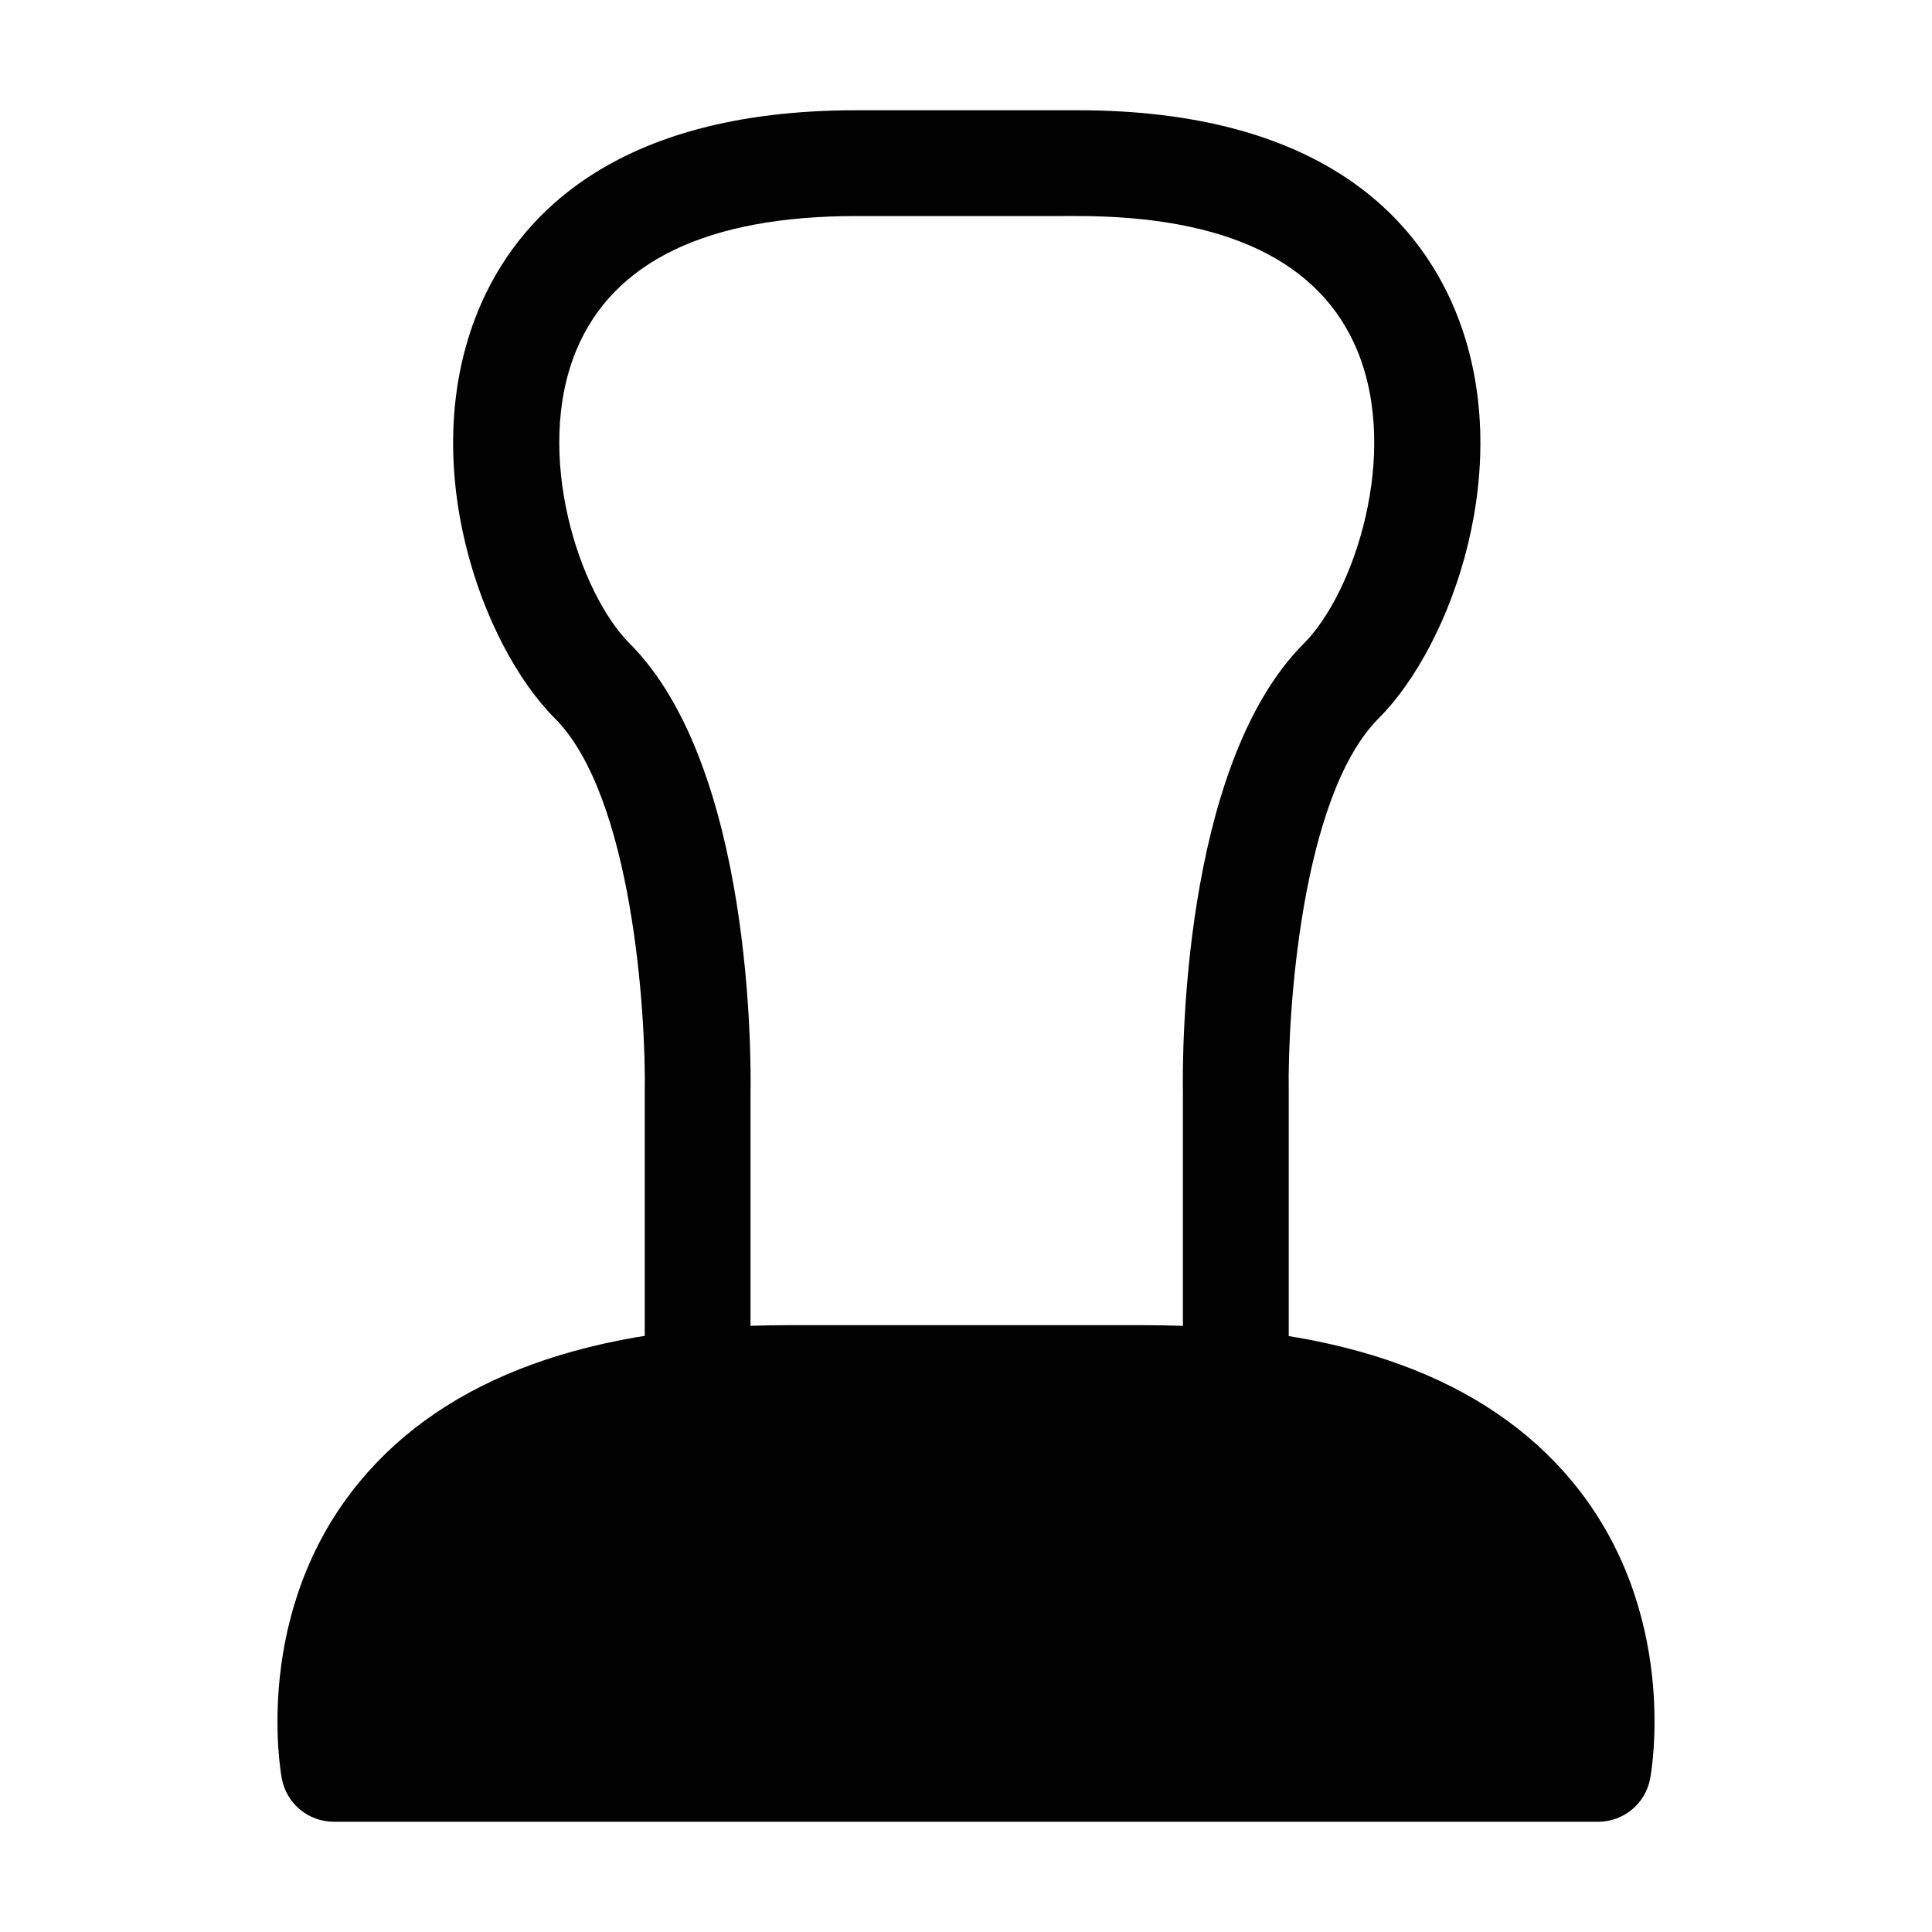
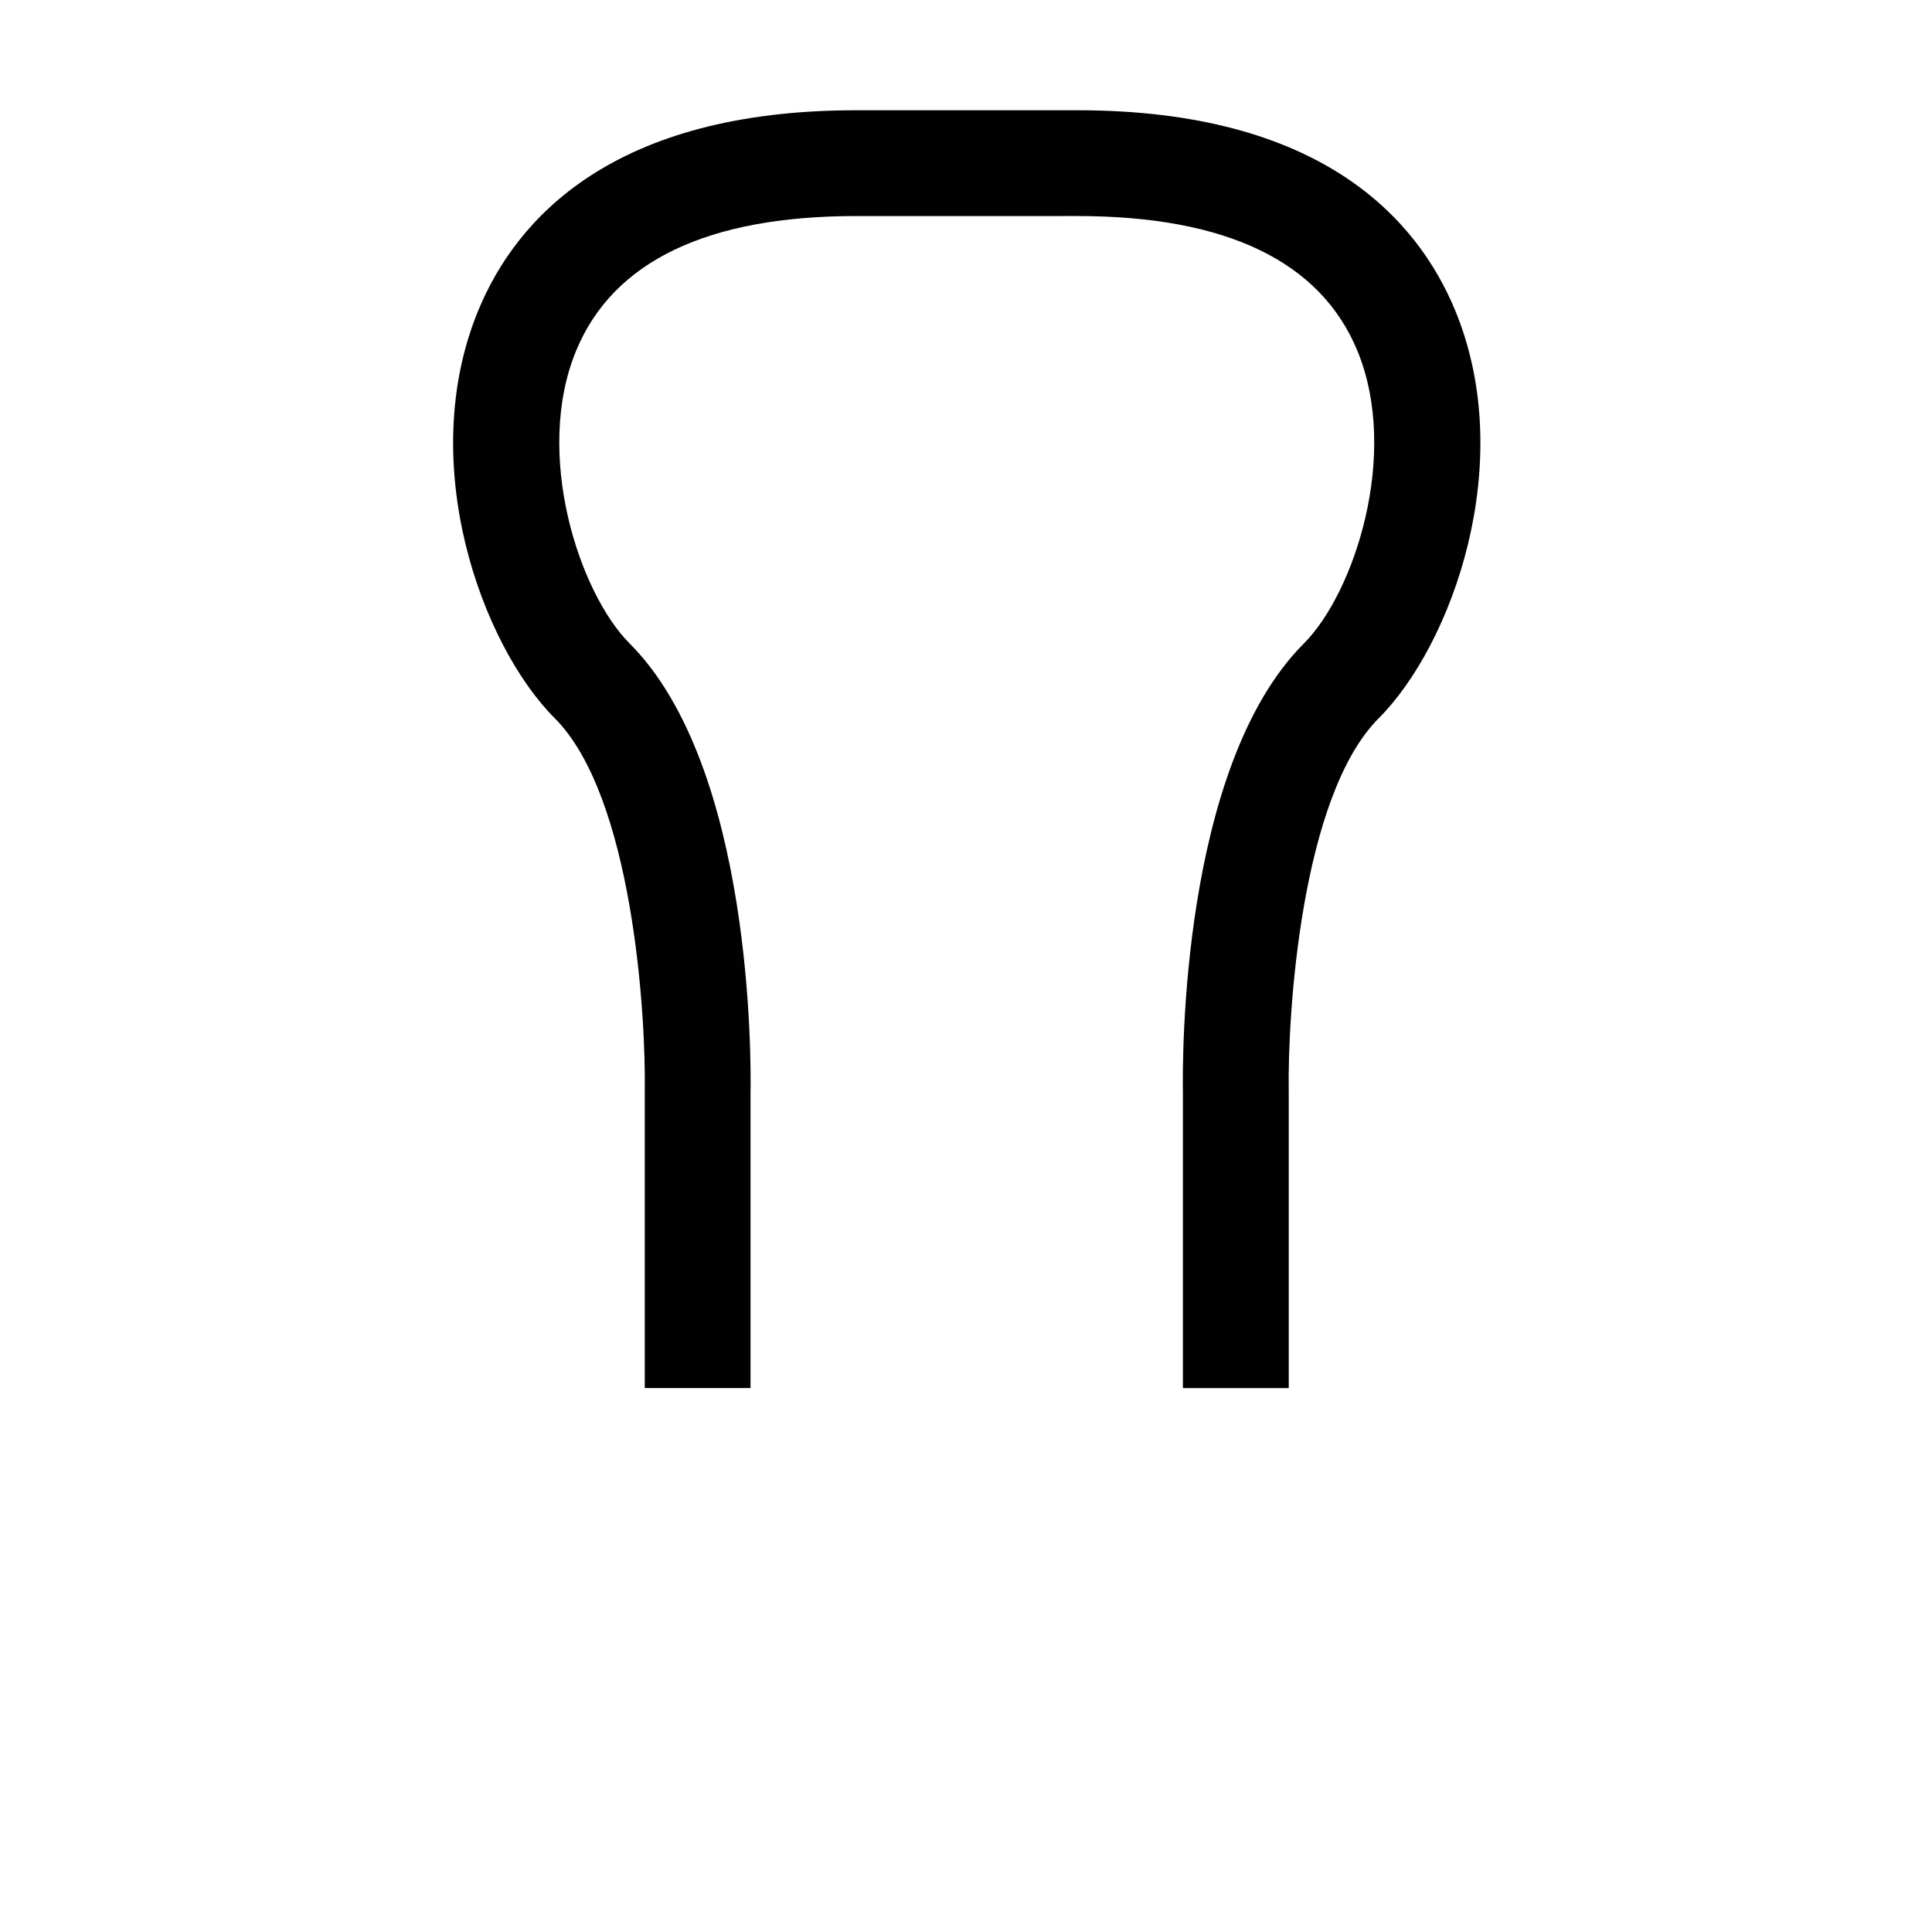
<svg xmlns="http://www.w3.org/2000/svg" xmlns:ns1="http://ns.adobe.com/AdobeIllustrator/10.0/" version="1.1" id="Layer_1" x="0px" y="0px" width="1000px" height="1000px" viewBox="0 0 1000 1000" xml:space="preserve" preserveAspectRatio="xMidYMid meet" zoomAndPan="magnify">
  <switch>
    <g ns1:extraneous="self">
      <g>
-         <path fill="#000100" d="M827.192,942.937H172.791c-13.16,0-24.447-9.344-26.914-22.309c-0.658-3.486-15.498-86.402,40.371-153.82 c44.551-53.73,119.273-80.908,222.16-80.908H591.61c102.887,0,177.607,27.178,222.158,80.908 c55.836,67.418,41.029,150.334,40.34,153.82C851.673,933.593,840.354,942.937,827.192,942.937z" />
        <path fill="#000100" d="M667.056,718.474h-54.783V565.608c-0.297-16.617-1.184-168.775,62.646-232.59 c26.059-26.076,49.75-98.066,27.605-151.6c-19.148-46.162-67.879-69.59-144.904-69.59H443.185 c-77.025,0-125.787,23.428-144.936,69.59c-22.145,53.533,1.578,125.523,27.605,151.6 c63.799,63.799,62.943,215.973,62.613,233.115V718.44h-54.75V565.608c0.725-40.604-6.35-153.623-46.59-193.863 c-37.641-37.641-72.287-132.023-39.484-211.285c19.545-47.15,69.359-103.396,195.541-103.396H557.62 c126.184,0,175.932,56.246,195.51,103.43c32.836,79.246-1.844,173.611-39.484,211.252c-40.24,40.24-47.281,153.26-46.59,193.402 V718.474z" />
      </g>
    </g>
  </switch>
</svg>